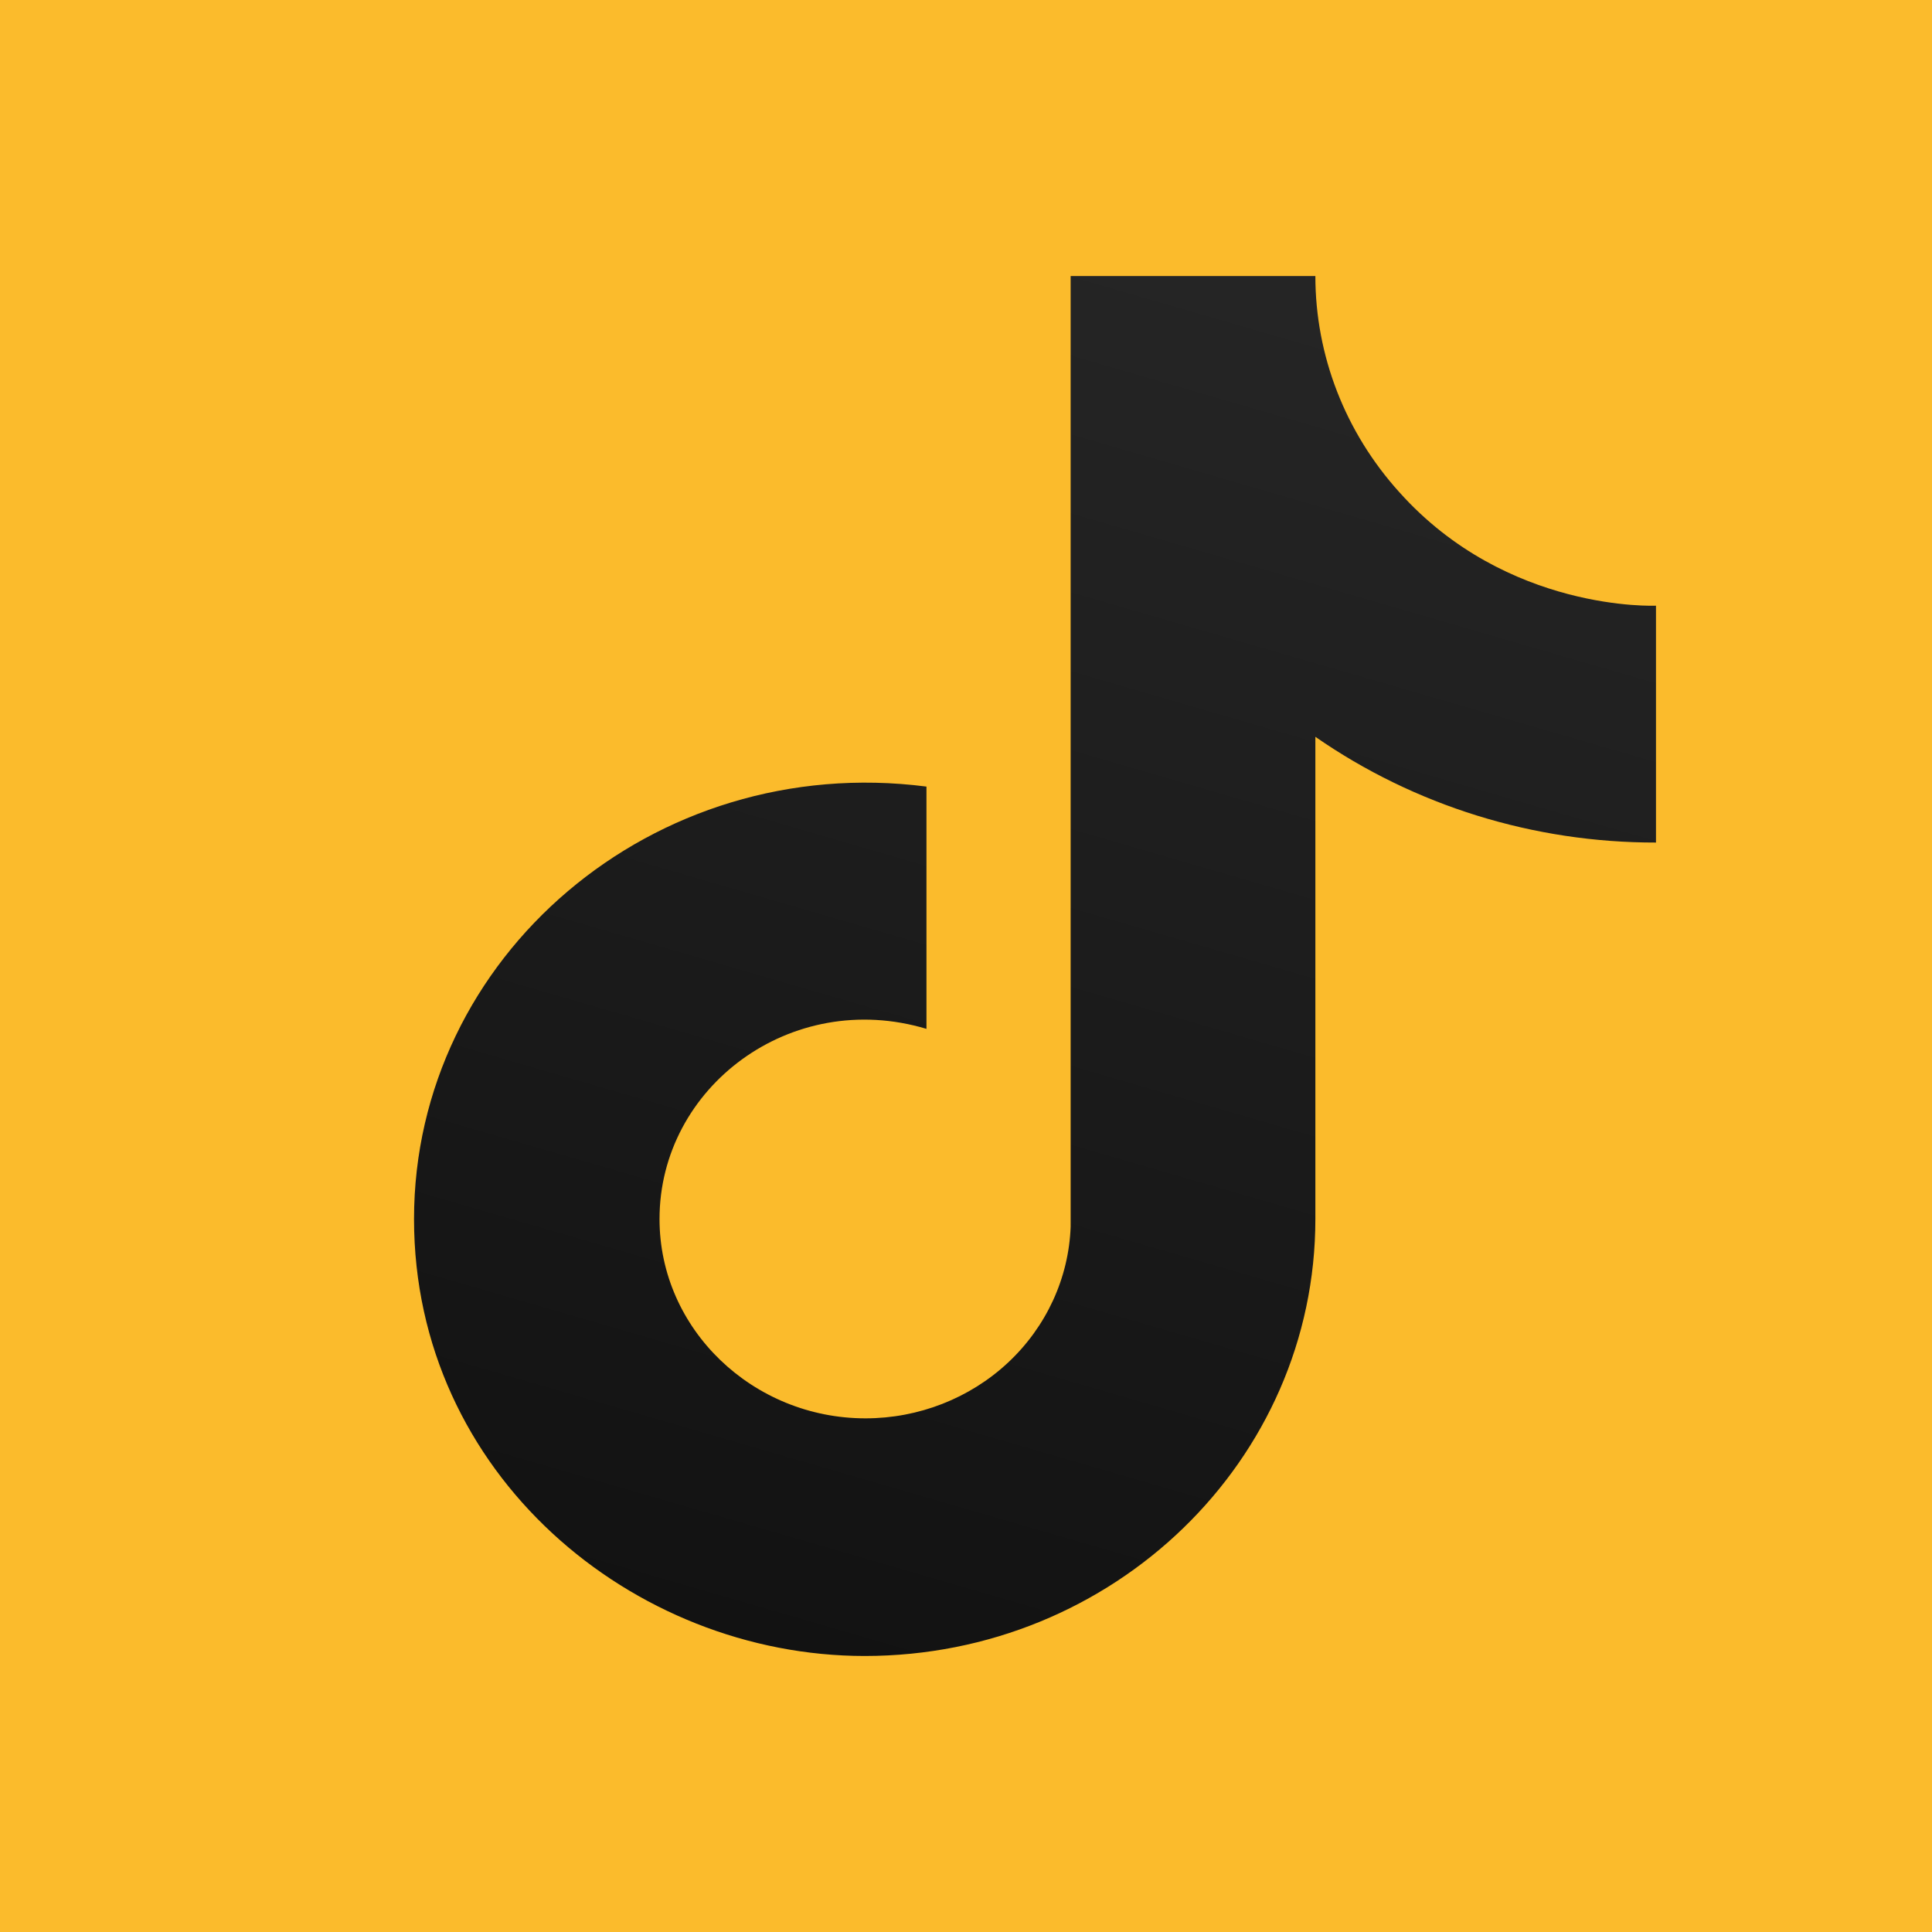
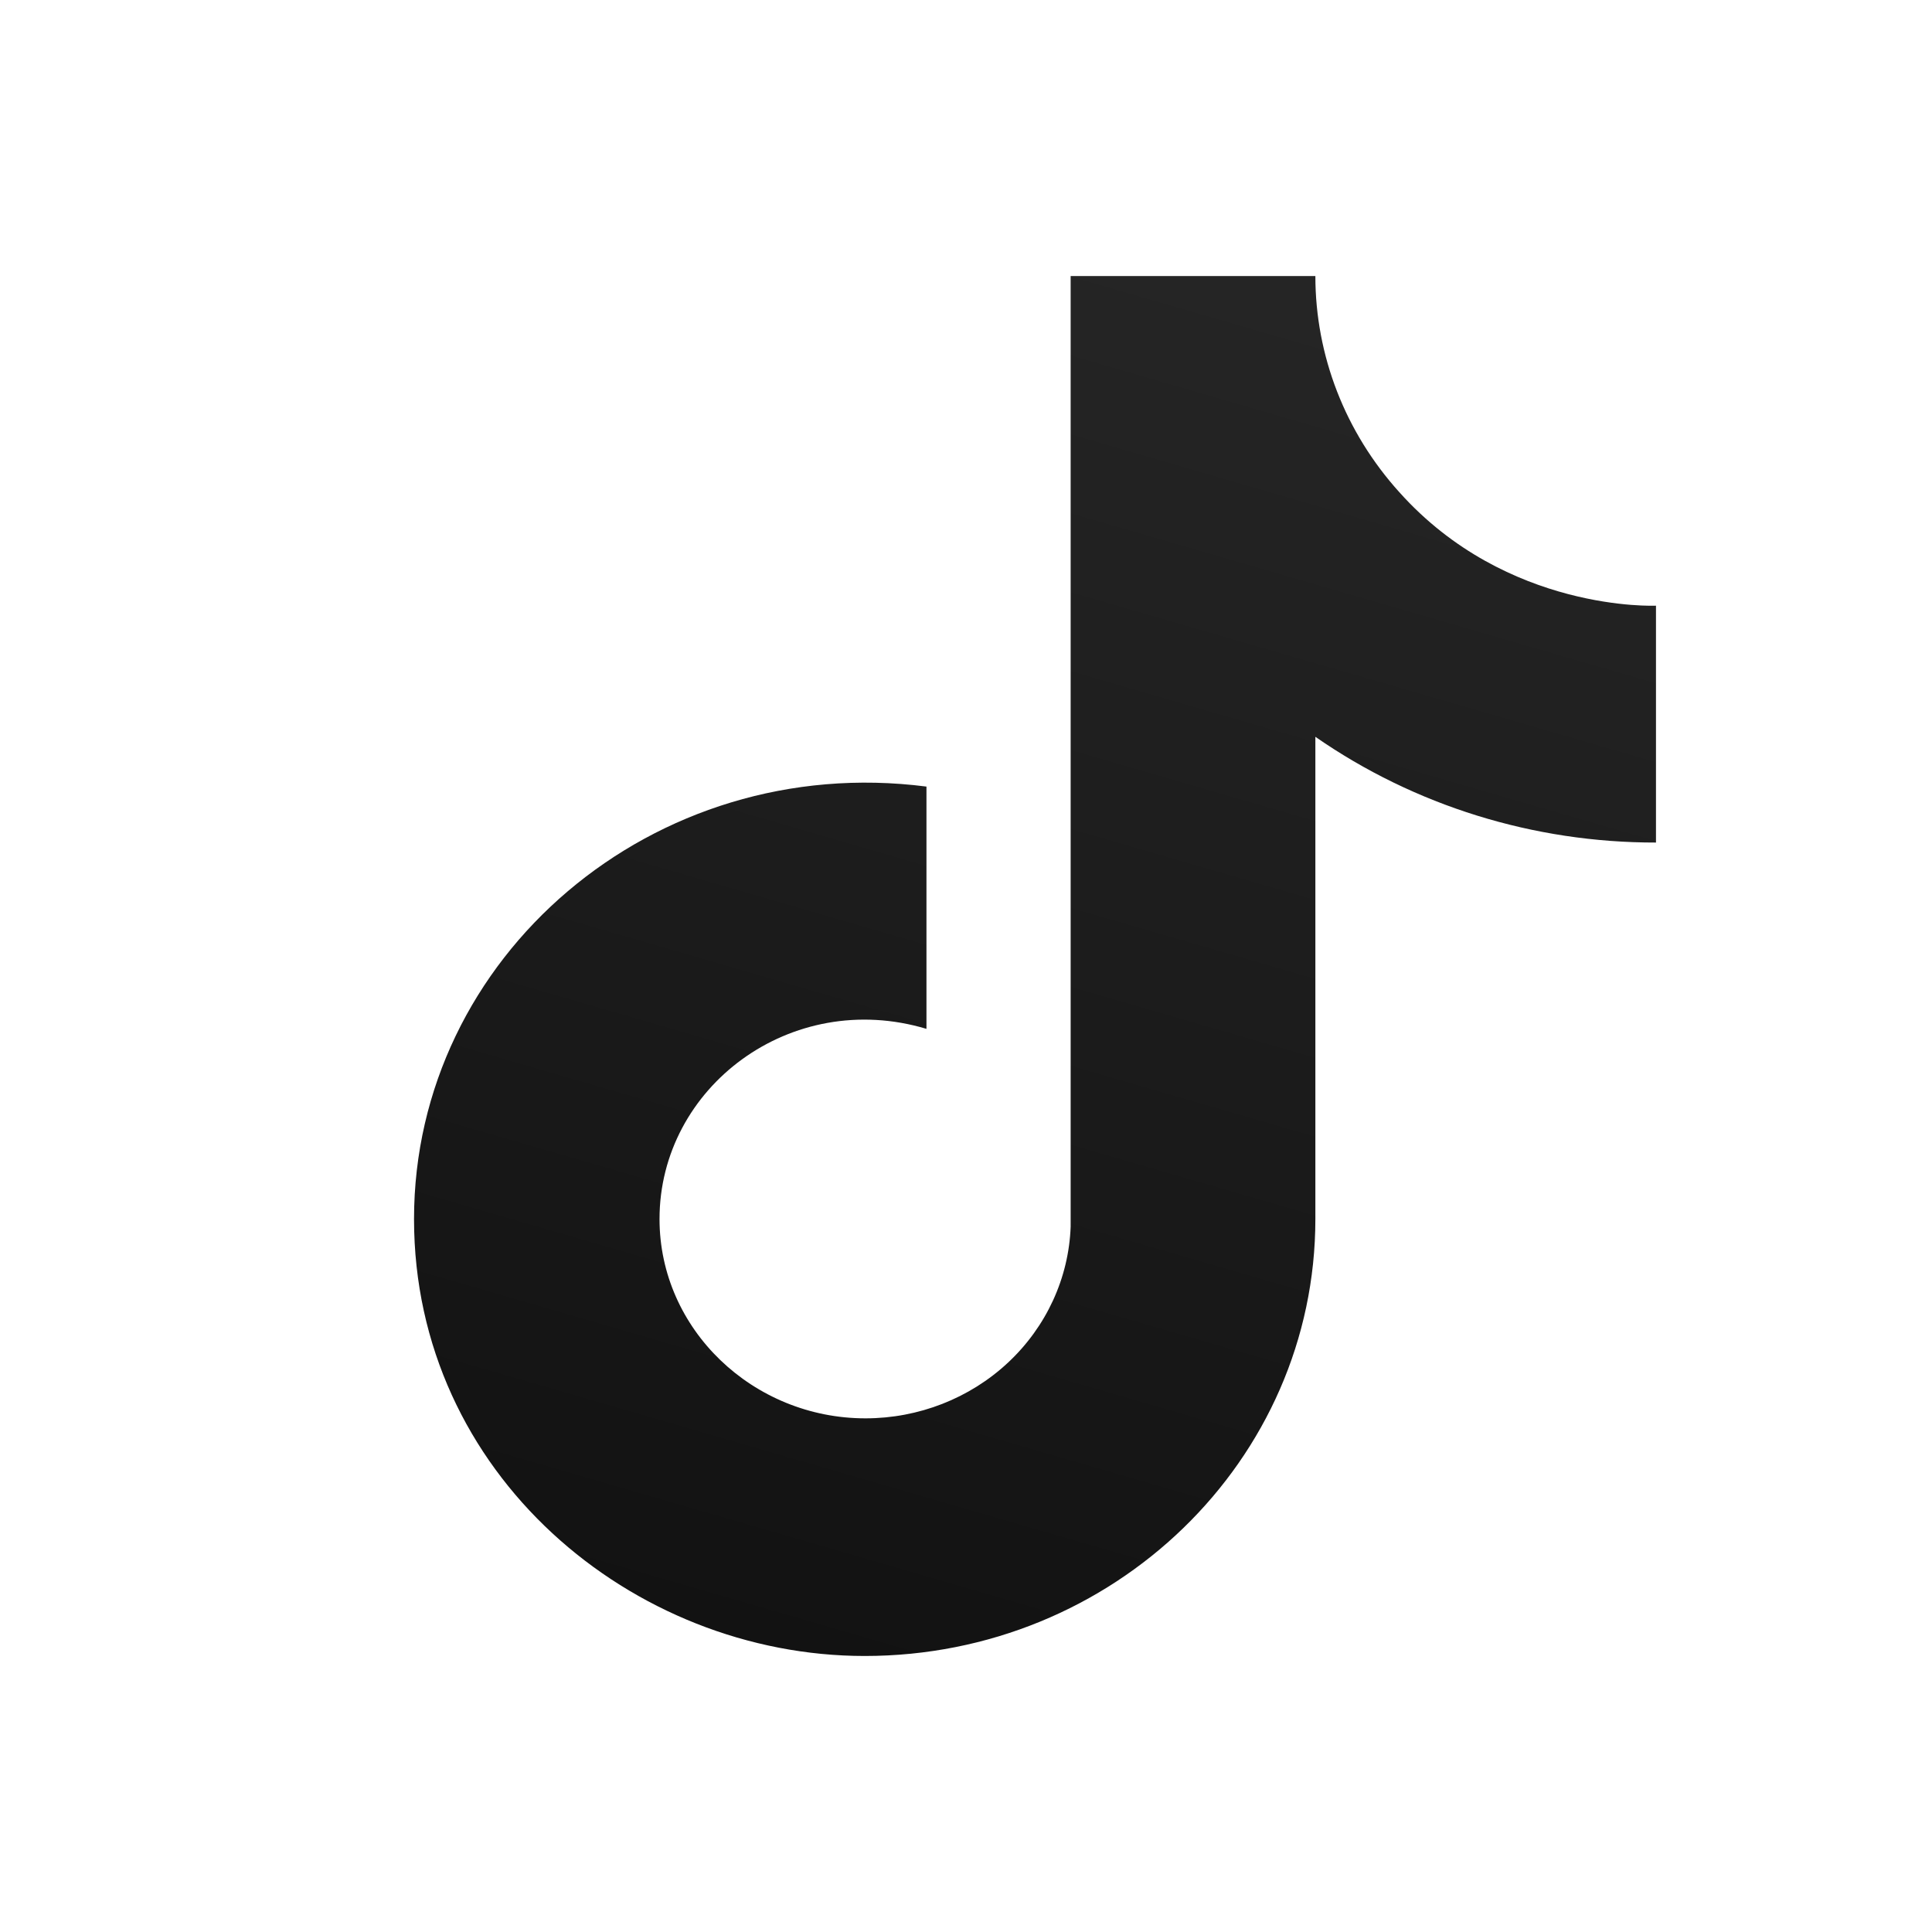
<svg xmlns="http://www.w3.org/2000/svg" width="30" height="30" viewBox="0 0 30 30" fill="none">
-   <path d="M0 0H30V30H0V0Z" fill="#FBBB2C" />
  <path d="M21.729 7.643C20.889 6.714 20.425 5.521 20.425 4.286H16.625V19.048C16.596 19.846 16.247 20.603 15.653 21.158C15.059 21.713 14.265 22.024 13.439 22.024C11.693 22.024 10.241 20.643 10.241 18.929C10.241 16.881 12.283 15.345 14.386 15.976V12.214C10.143 11.667 6.429 14.857 6.429 18.929C6.429 22.893 9.823 25.714 13.427 25.714C17.289 25.714 20.425 22.679 20.425 18.929V11.441C21.967 12.512 23.817 13.086 25.714 13.083V9.405C25.714 9.405 23.402 9.512 21.729 7.643Z" fill="url(#paint0_linear_701_2940)" />
  <defs>
    <linearGradient id="paint0_linear_701_2940" x1="18.484" y1="-12.92" x2="1.753" y2="44.685" gradientUnits="userSpaceOnUse">
      <stop stop-color="#333333" />
      <stop offset="1" />
    </linearGradient>
  </defs>
</svg>